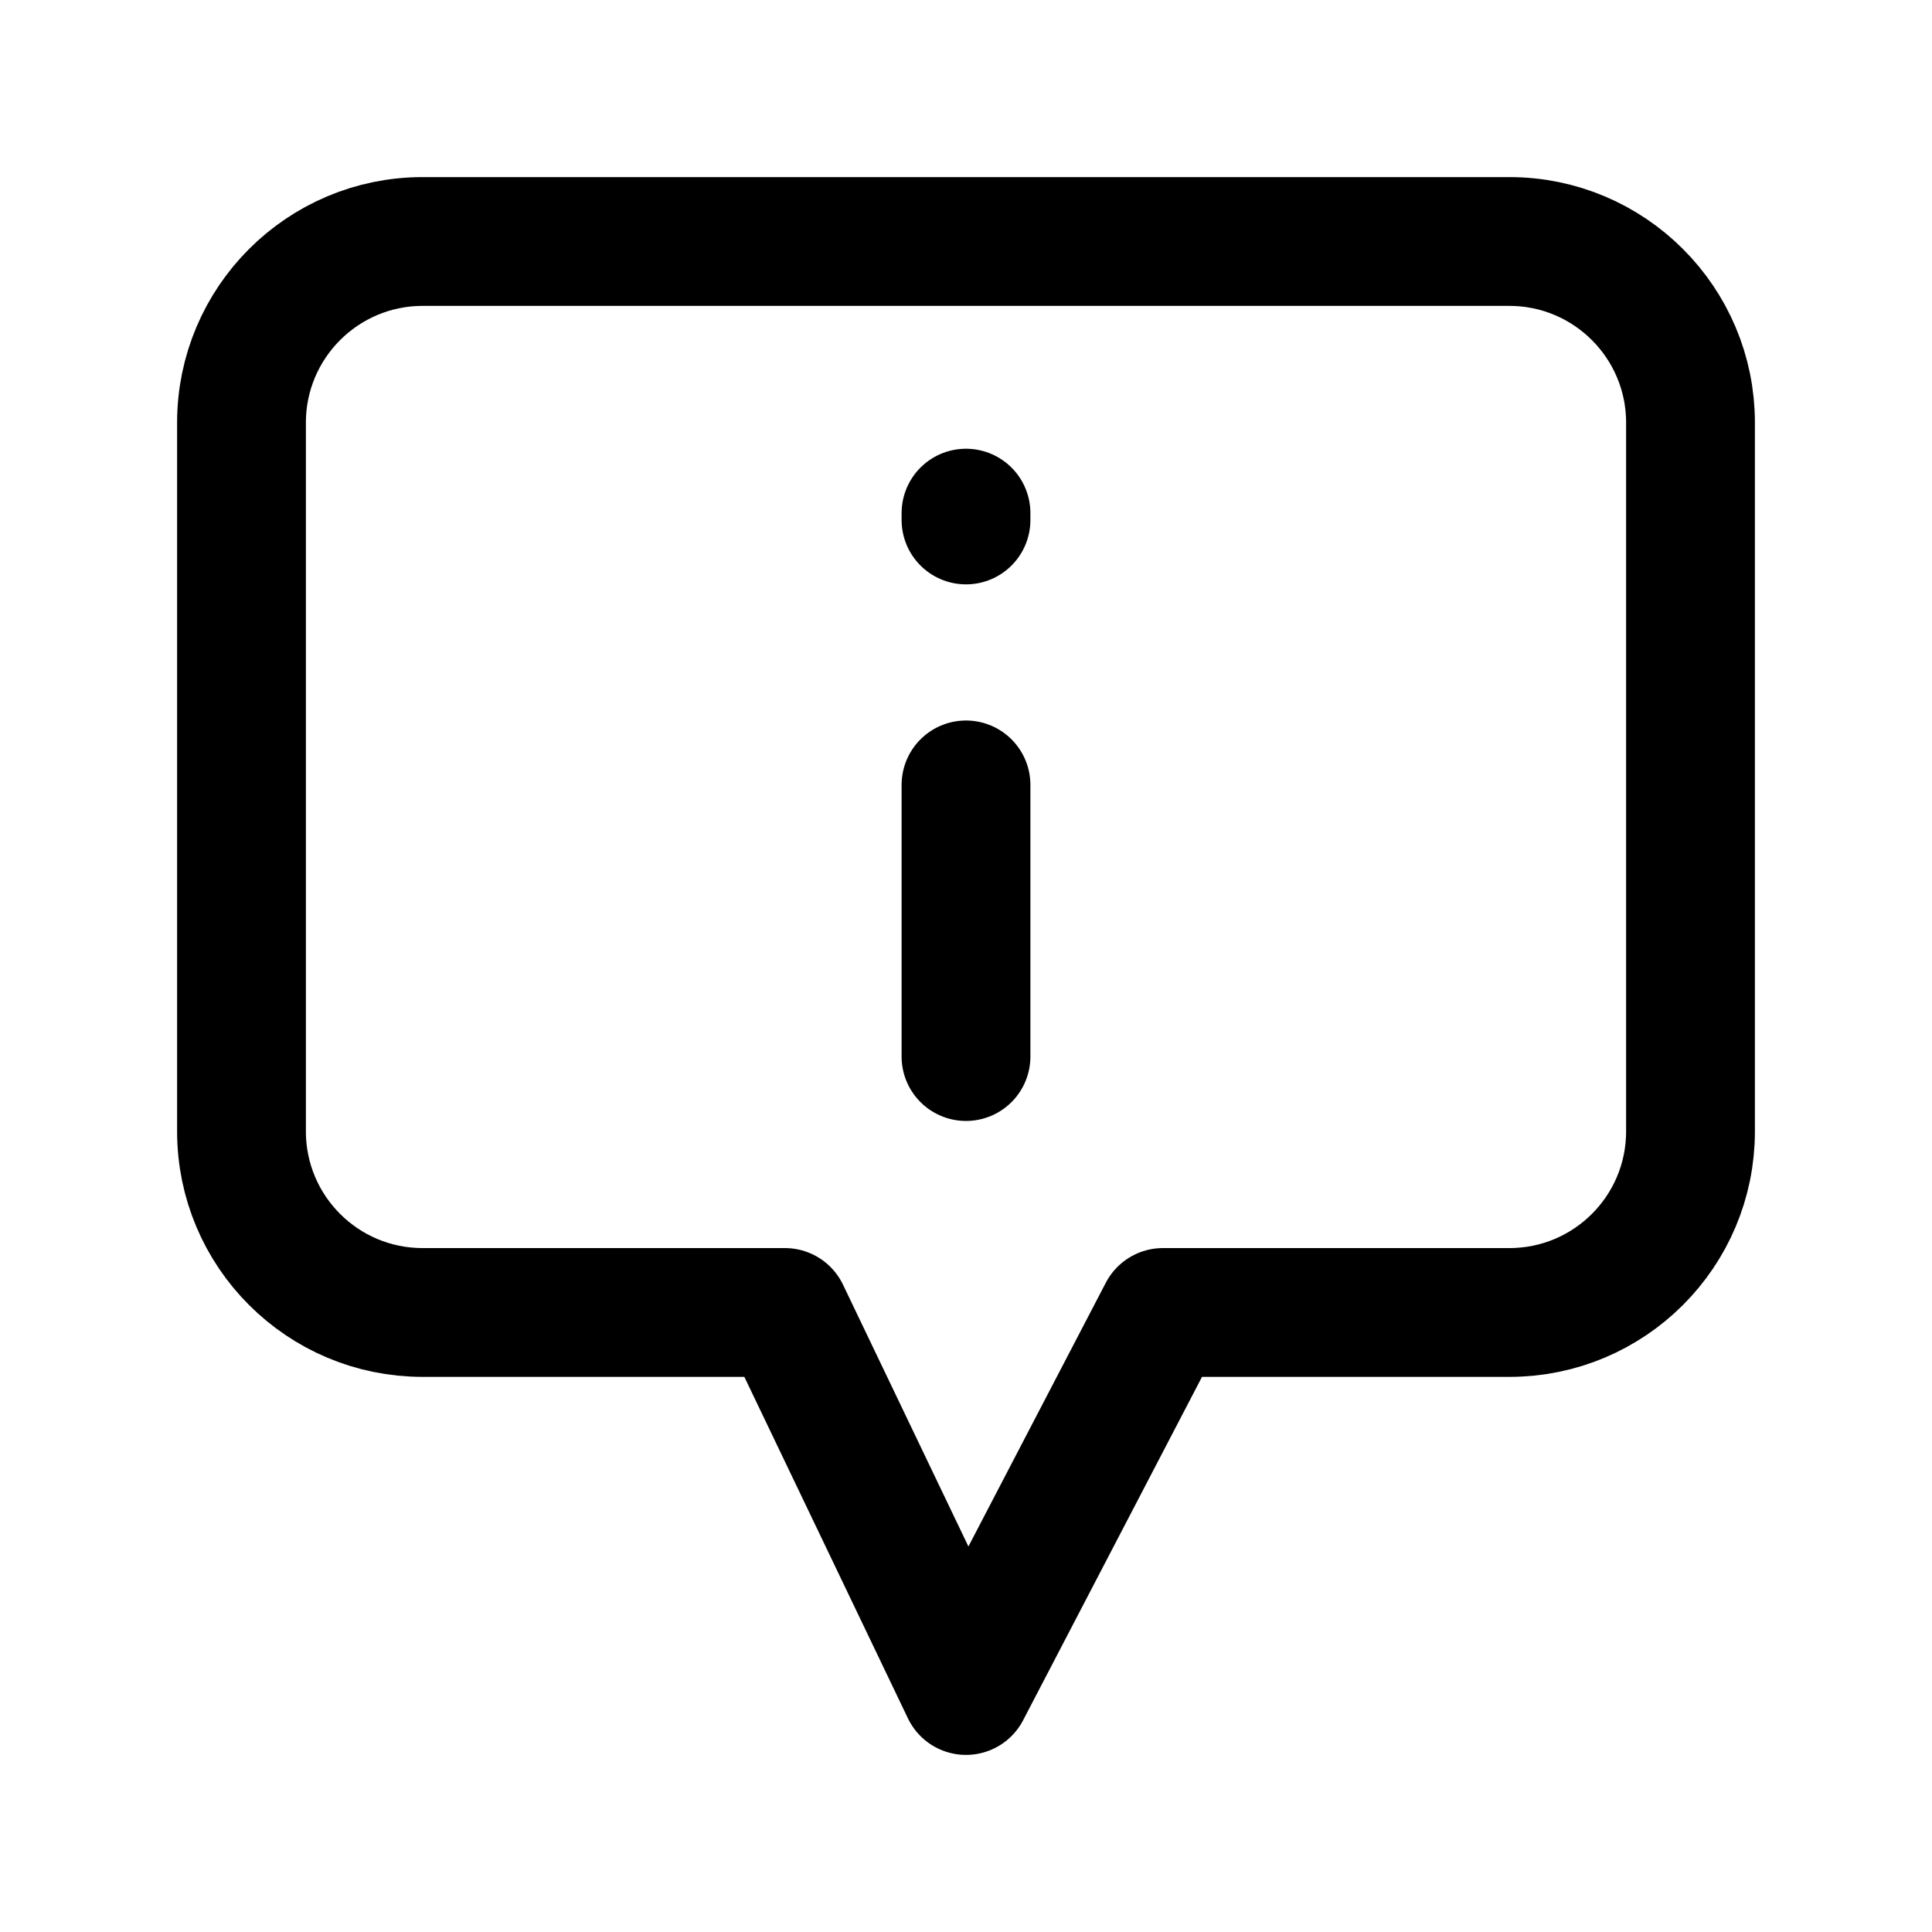
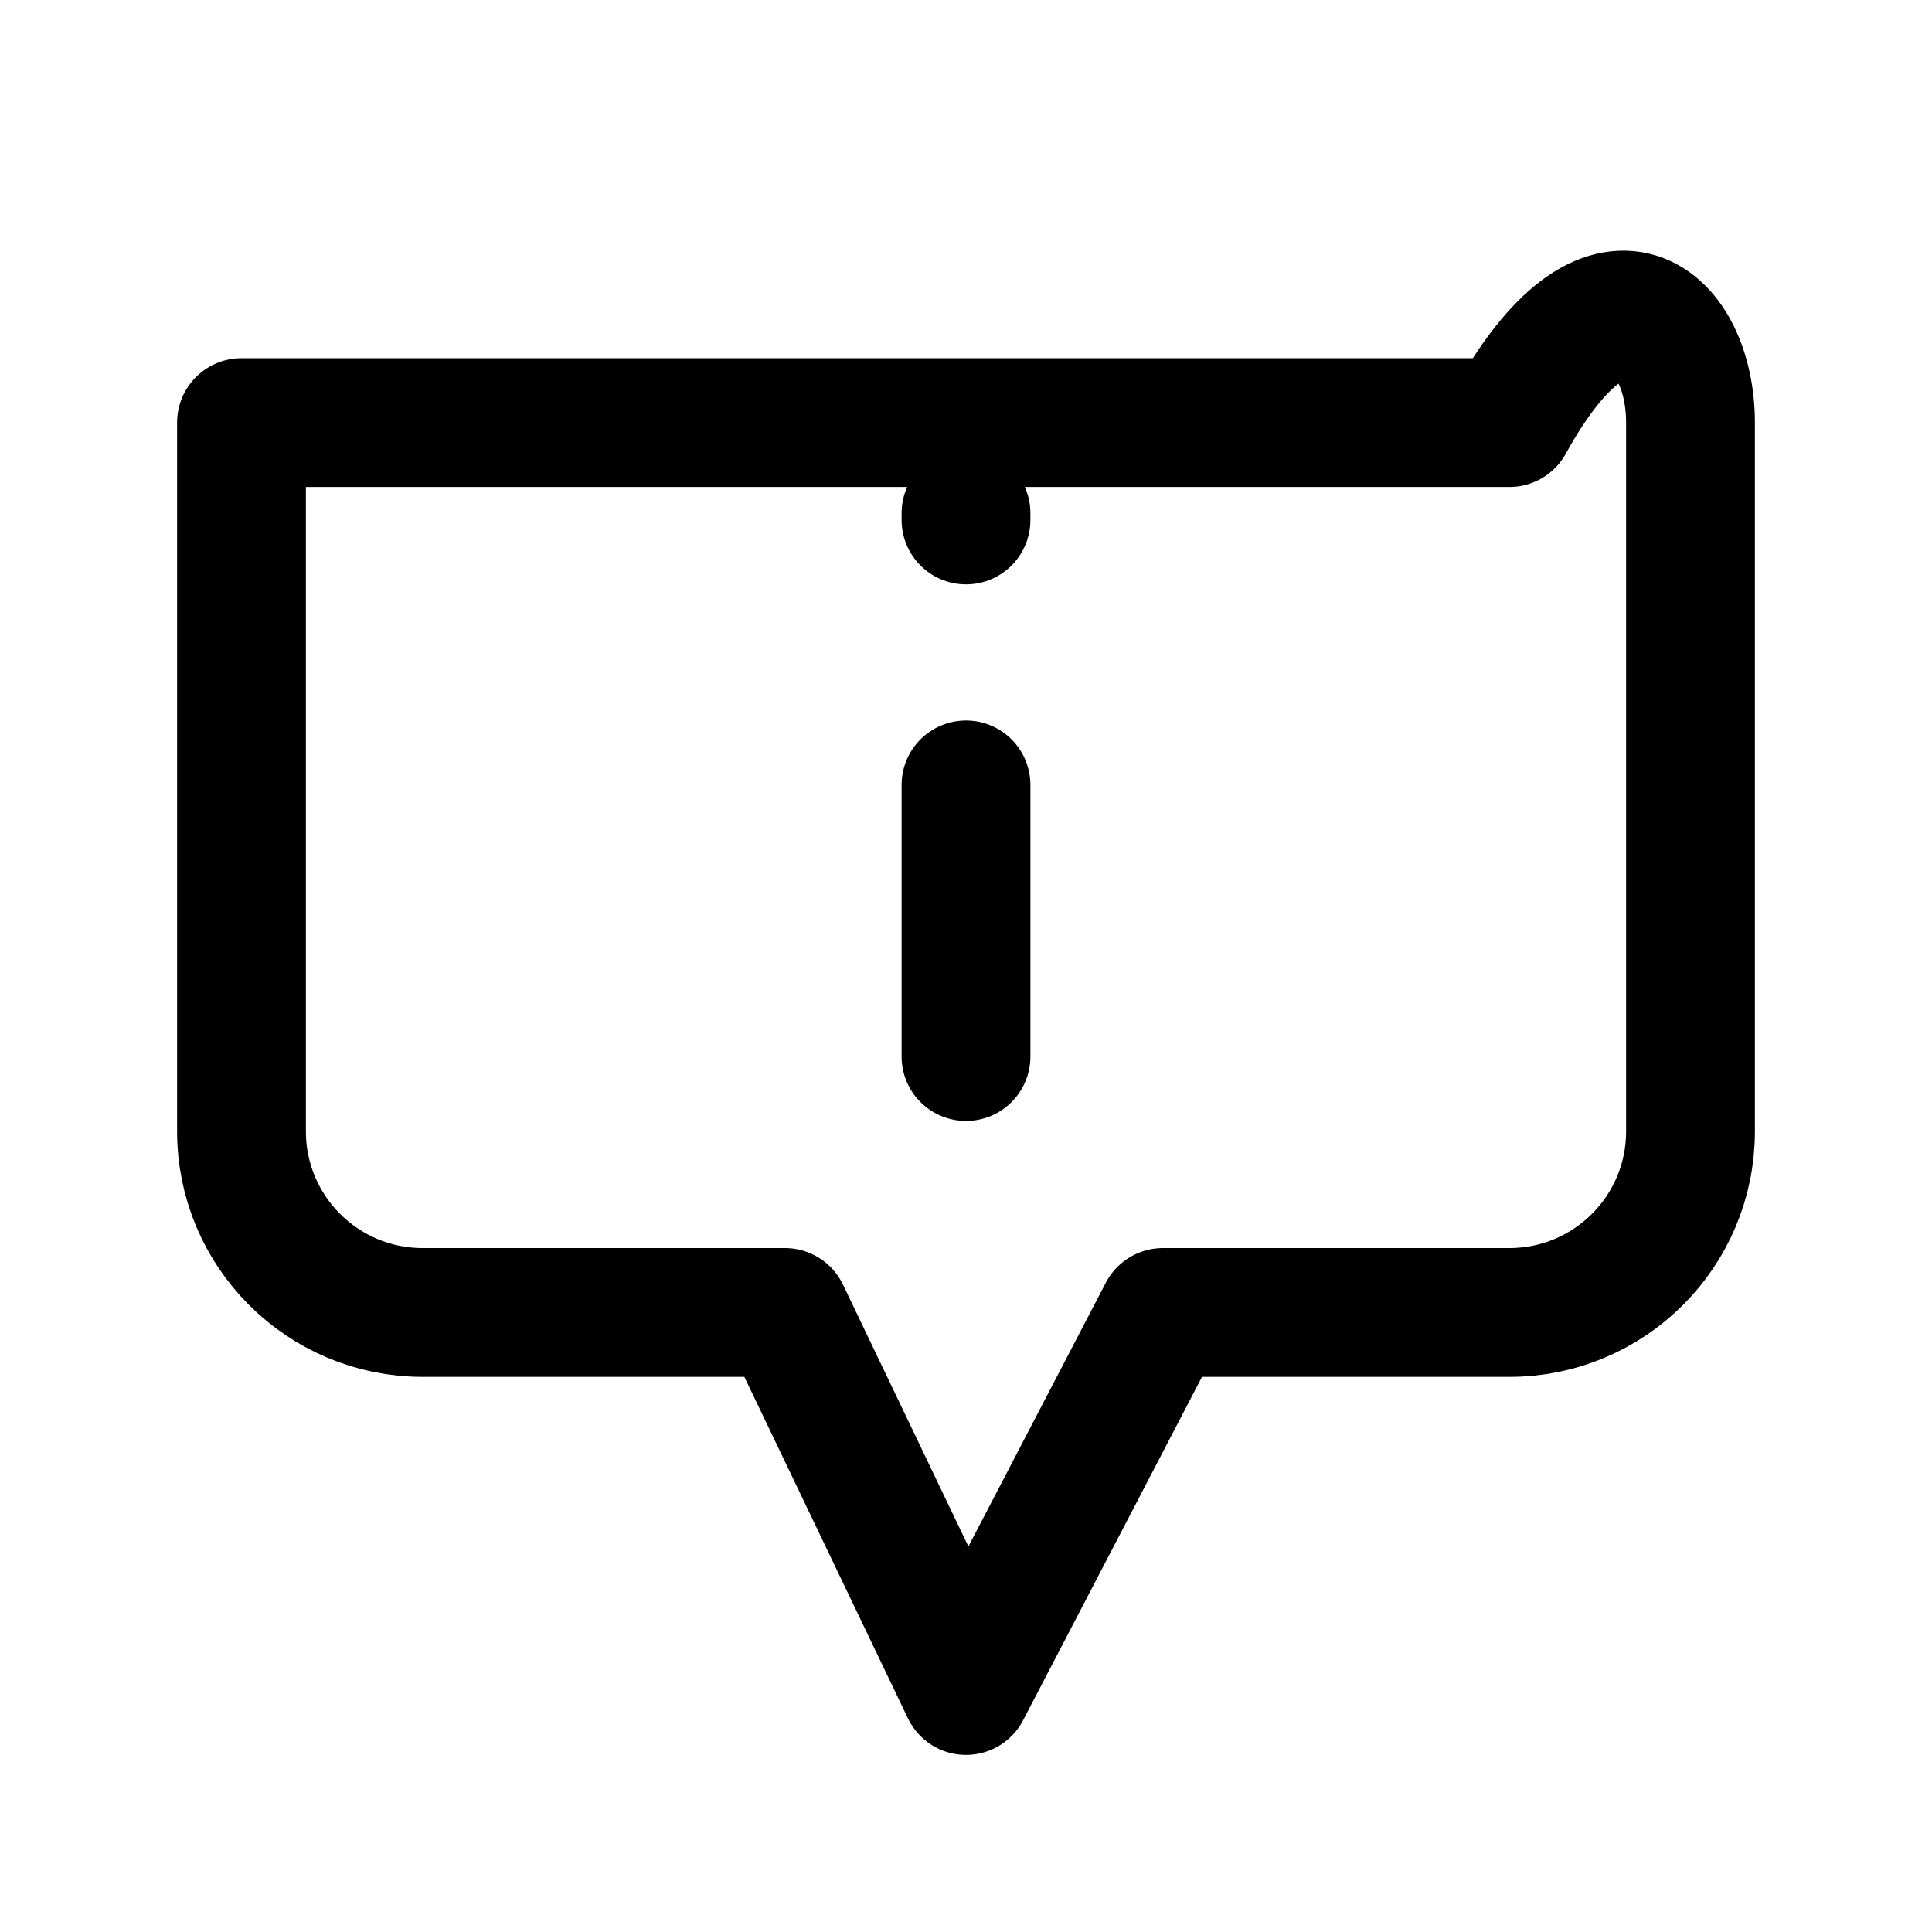
<svg xmlns="http://www.w3.org/2000/svg" fill="none" viewBox="0 0 15 15" height="15" width="15">
-   <path stroke-linejoin="round" stroke-linecap="round" stroke="black" d="M7.5 8.203V6.094M7.5 3.984V4.037M9.029 10.19L7.5 13.125L6.094 10.19H3.281C2.505 10.19 1.875 9.561 1.875 8.784V3.281C1.875 2.505 2.505 1.875 3.281 1.875H11.719C12.495 1.875 13.125 2.505 13.125 3.281V8.784C13.125 9.561 12.495 10.19 11.719 10.19H9.029Z" />
+   <path stroke-linejoin="round" stroke-linecap="round" stroke="black" d="M7.5 8.203V6.094M7.5 3.984V4.037M9.029 10.19L7.5 13.125L6.094 10.19H3.281C2.505 10.19 1.875 9.561 1.875 8.784V3.281H11.719C12.495 1.875 13.125 2.505 13.125 3.281V8.784C13.125 9.561 12.495 10.19 11.719 10.19H9.029Z" />
</svg>